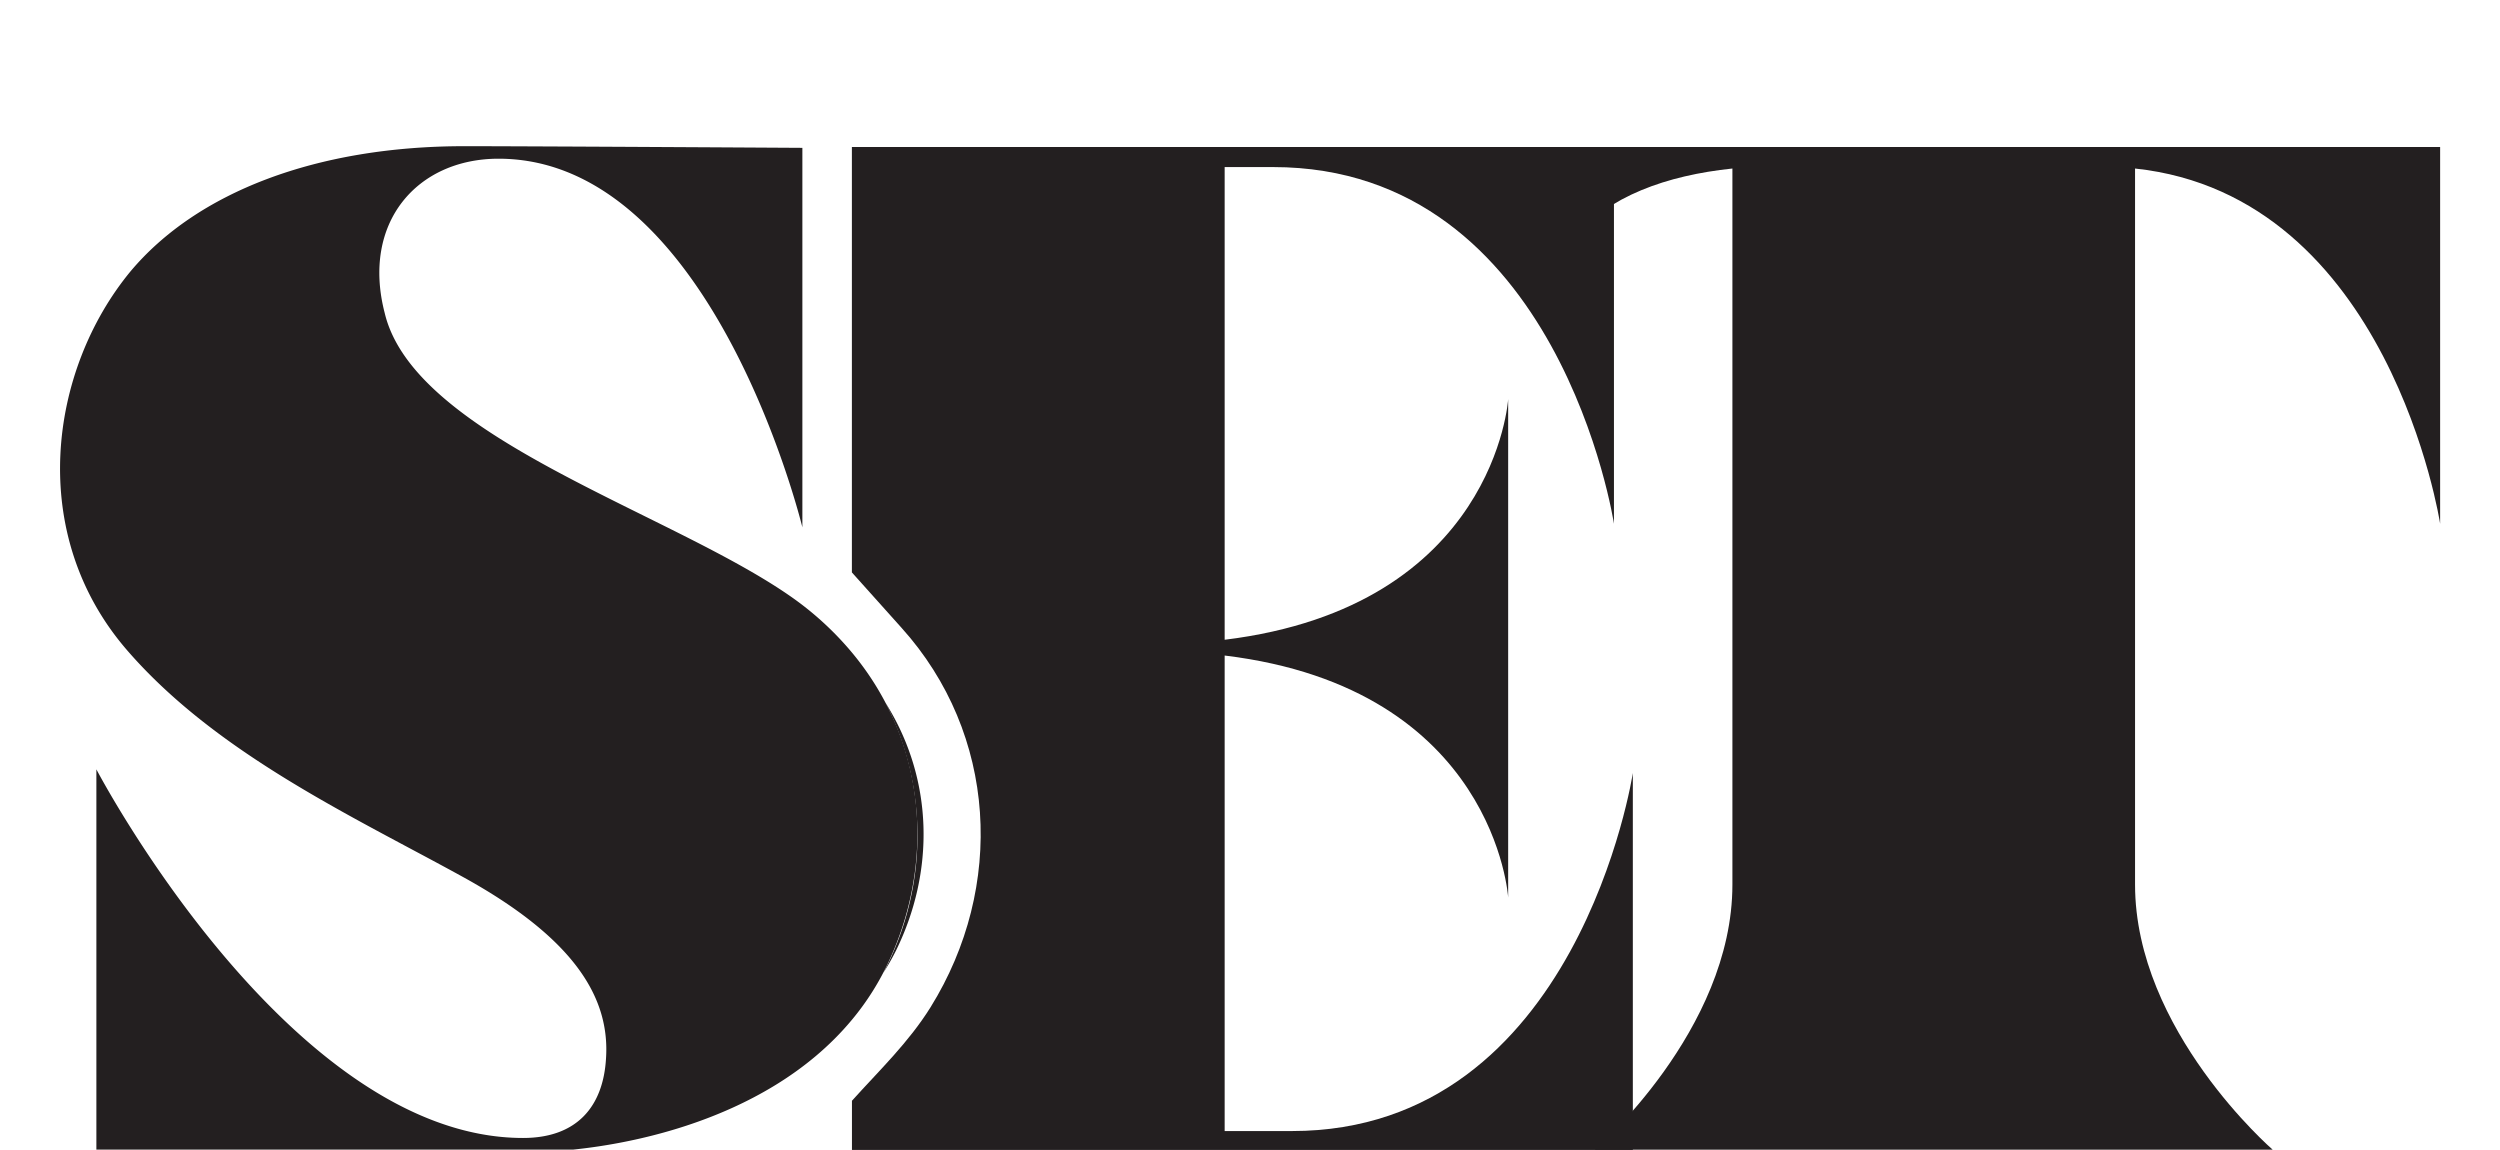
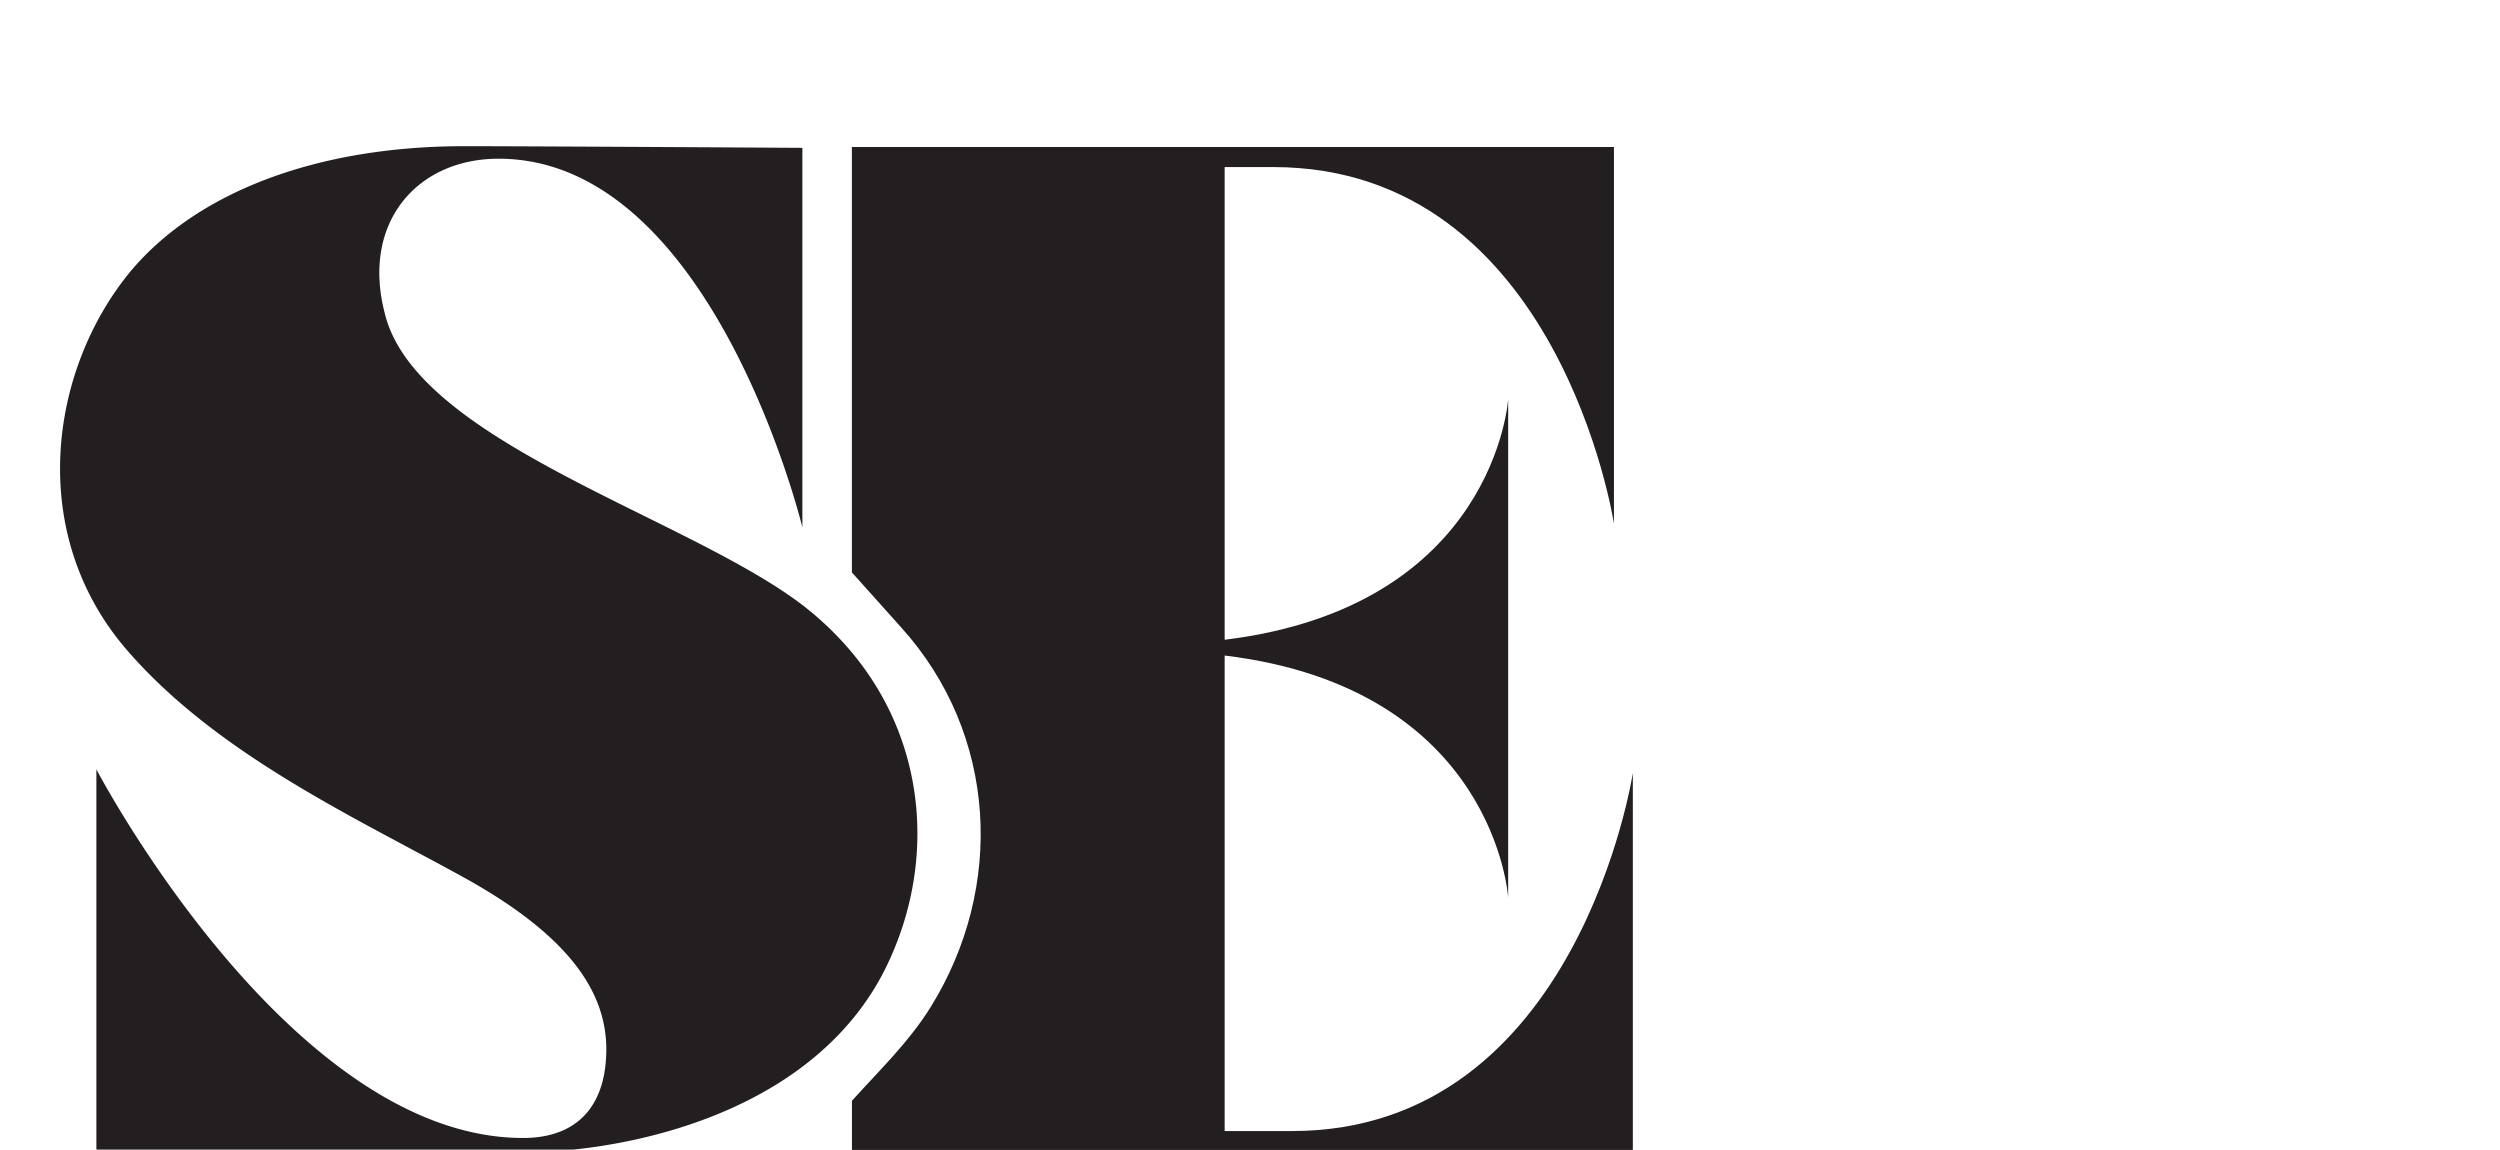
<svg xmlns="http://www.w3.org/2000/svg" width="362.27" height="166.584" viewBox="0 0 362.27 166.584" preserveAspectRatio="xMinYMin">
  <title />
  <g transform="rotate(0 181.135 83.292) translate(181.135 83.292) scale(1.002) translate(-181.135 -83.292) translate(0 0.202)">
    <g transform="scale(1 1) translate(0 0)">
      <svg width="362.27" height="188.682" viewBox="0 0 362.27 188.682" preserveAspectRatio="xMinYMin" style="overflow: visible;">
        <title />
        <g transform="rotate(0 181.135 94.341) translate(181.135 94.341) scale(1) translate(-181.135 -94.341) translate(0 -0.154)">
          <g transform="scale(1 1) translate(0 0)">
            <svg id="Layer_1" data-name="Layer 1" viewBox="0 0 362.27 188.99" width="362.27" height="188.99" style="overflow: visible;">
              <defs>
                <style>.cls-1{fill:#231f20;}</style>
              </defs>
-               <path class="cls-1" d="M353.25,21.38V75.86S346,28.43,309.13,24.49V128.05c0,21.12,19.9,38.33,19.9,38.33H231s19.9-17.21,19.9-38.33V24.49c-9.52,1-17.95,4-23,10.09-11.31,13.47-21.29-13.2-21.29-13.2Z" />
-               <path class="cls-1" d="M128.13,140.78a36.12,36.12,0,0,0,1.8-3.17c5.62-11.42,5.49-24.73-1.5-35.84a42.28,42.28,0,0,1,.61,37.17C128.75,139.57,128.44,140.18,128.13,140.78Z" />
              <path class="cls-1" d="M187.2,163.69h-9.73V94.92c39.15,4.76,41,35,41,35V57.84s-1.86,30-41,34.8V24.28h7c41.43,0,49.3,51.58,49.3,51.58V21.38H123.56V82.9l7.17,8c13.86,15.38,15,37.51,4.21,54.88-3.17,5.09-7.4,9.12-11.37,13.53v7.11H236.5V111.91S228.63,163.69,187.2,163.69Z" />
              <path class="cls-1" d="M129,138.94a38.08,38.08,0,0,1-5.46,8.69c-12.68,15.24-35.28,19.13-47.39,19.13H14.3V111.38S42.2,164.69,76,164.69c7.86,0,11.59-4.62,12-11.46.59-8.65-4.32-17.3-20.82-26.36-15.72-8.65-35.37-17.7-48.33-32.59-14.74-16.89-11.4-40.62.38-54.91C28.85,27.9,46.14,21.26,67.54,21.26c9.64,0,48.86.24,48.86.24V76.38S103.5,23.07,72.46,23.07C60.67,23.07,52.61,32.33,56,45.4,60.28,63.31,96.82,74,114.51,86.24a45.12,45.12,0,0,1,9.06,8.25C134.35,107.42,135.58,124.58,129,138.94Z" />
            </svg>
          </g>
        </g>
      </svg>
    </g>
  </g>
</svg>